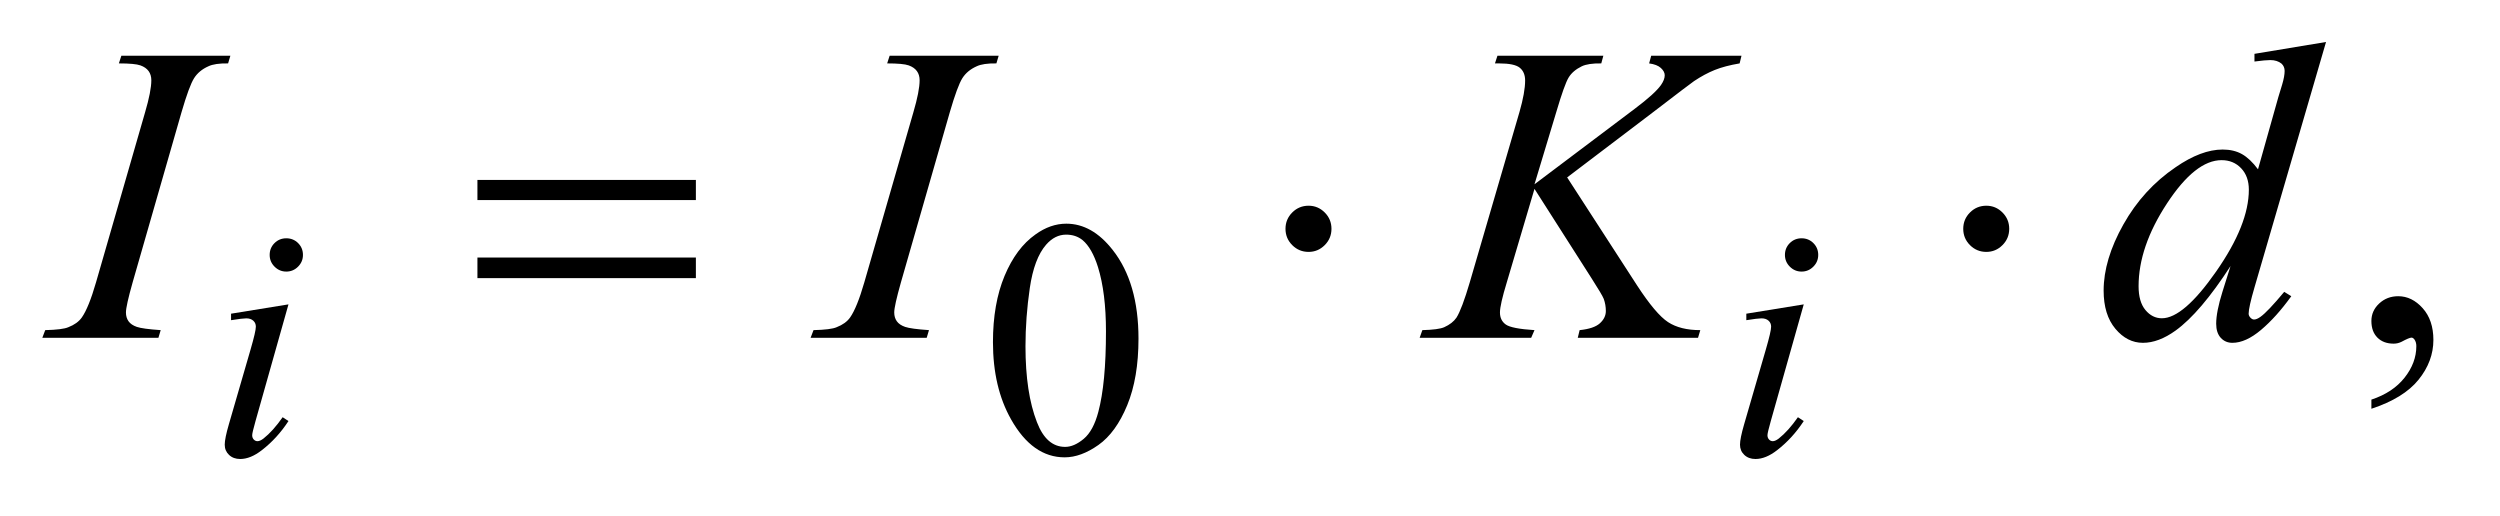
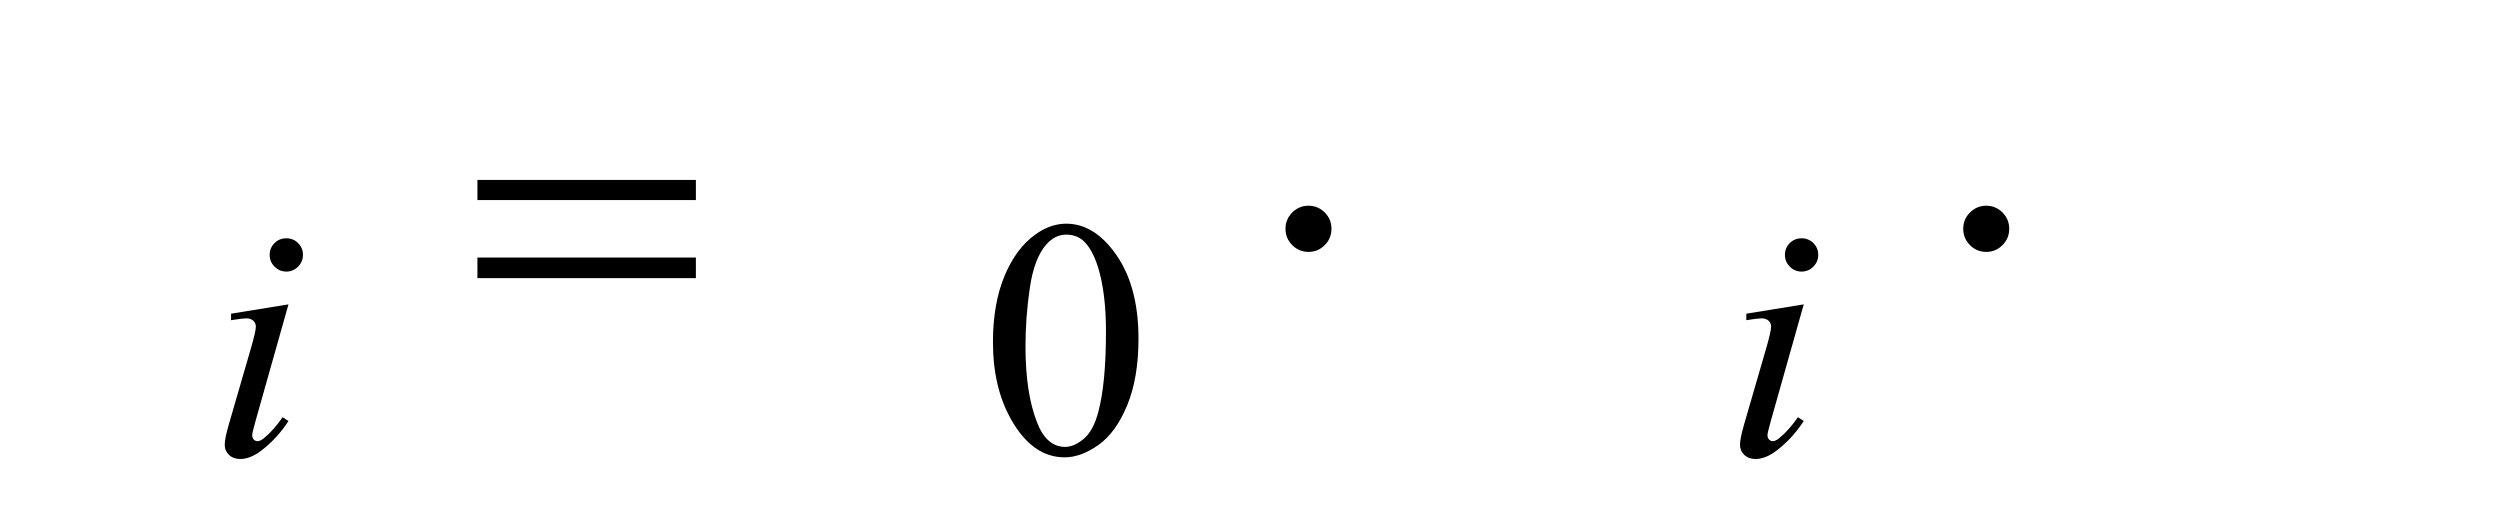
<svg xmlns="http://www.w3.org/2000/svg" stroke-dasharray="none" shape-rendering="auto" font-family="'Dialog'" text-rendering="auto" width="92" fill-opacity="1" color-interpolation="auto" color-rendering="auto" preserveAspectRatio="xMidYMid meet" font-size="12px" viewBox="0 0 92 19" fill="black" stroke="black" image-rendering="auto" stroke-miterlimit="10" stroke-linecap="square" stroke-linejoin="miter" font-style="normal" stroke-width="1" height="19" stroke-dashoffset="0" font-weight="normal" stroke-opacity="1">
  <defs id="genericDefs" />
  <g>
    <defs id="defs1">
      <clipPath clipPathUnits="userSpaceOnUse" id="clipPath1">
        <path d="M0.847 2.062 L59.054 2.062 L59.054 13.864 L0.847 13.864 L0.847 2.062 Z" />
      </clipPath>
      <clipPath clipPathUnits="userSpaceOnUse" id="clipPath2">
-         <path d="M27.051 65.864 L27.051 442.949 L1886.699 442.949 L1886.699 65.864 Z" />
+         <path d="M27.051 65.864 L27.051 442.949 L1886.699 442.949 L1886.699 65.864 " />
      </clipPath>
    </defs>
    <g transform="scale(1.576,1.576) translate(-0.847,-2.062) matrix(0.031,0,0,0.031,0,0)">
      <path d="M775.25 324.25 Q775.25 295.25 784 274.312 Q792.75 253.375 807.25 243.125 Q818.5 235 830.5 235 Q850 235 865.5 254.875 Q884.875 279.5 884.875 321.625 Q884.875 351.125 876.375 371.75 Q867.875 392.375 854.688 401.688 Q841.5 411 829.25 411 Q805 411 788.875 382.375 Q775.25 358.25 775.25 324.25 ZM799.75 327.375 Q799.75 362.375 808.375 384.5 Q815.5 403.125 829.625 403.125 Q836.375 403.125 843.625 397.062 Q850.875 391 854.625 376.75 Q860.375 355.25 860.375 316.125 Q860.375 287.125 854.375 267.75 Q849.875 253.375 842.75 247.375 Q837.625 243.25 830.375 243.25 Q821.875 243.25 815.25 250.875 Q806.25 261.25 803 283.5 Q799.75 305.75 799.75 327.375 Z" stroke="none" clip-path="url(#clipPath2)" />
    </g>
    <g transform="matrix(0.049,0,0,0.049,-1.334,-3.248)">
-       <path d="M1808.188 373.281 L1808.188 366.406 Q1824.281 361.094 1833.109 349.922 Q1841.938 338.75 1841.938 326.25 Q1841.938 323.281 1840.531 321.25 Q1839.438 319.844 1838.344 319.844 Q1836.625 319.844 1830.844 322.969 Q1828.031 324.375 1824.906 324.375 Q1817.25 324.375 1812.719 319.844 Q1808.188 315.312 1808.188 307.344 Q1808.188 299.688 1814.047 294.219 Q1819.906 288.75 1828.344 288.75 Q1838.656 288.75 1846.703 297.734 Q1854.75 306.719 1854.75 321.562 Q1854.75 337.656 1843.578 351.484 Q1832.406 365.312 1808.188 373.281 Z" stroke="none" clip-path="url(#clipPath2)" />
-     </g>
+       </g>
    <g transform="matrix(0.049,0,0,0.049,-1.334,-3.248)">
      <path d="M242.25 245.25 Q247.5 245.25 251.125 248.875 Q254.75 252.5 254.75 257.75 Q254.75 262.875 251.062 266.562 Q247.375 270.25 242.25 270.25 Q237.125 270.25 233.438 266.562 Q229.75 262.875 229.75 257.75 Q229.75 252.5 233.375 248.875 Q237 245.25 242.25 245.25 ZM243.875 294.875 L219.125 382.5 Q216.625 391.375 216.625 393.125 Q216.625 395.125 217.812 396.375 Q219 397.625 220.625 397.625 Q222.5 397.625 225.125 395.625 Q232.25 390 239.5 379.625 L243.875 382.5 Q235.375 395.5 223.875 404.375 Q215.375 411 207.625 411 Q202.5 411 199.25 407.938 Q196 404.875 196 400.25 Q196 395.625 199.125 384.875 L215.375 328.875 Q219.375 315.125 219.375 311.625 Q219.375 308.875 217.438 307.125 Q215.5 305.375 212.125 305.375 Q209.375 305.375 200.75 306.75 L200.75 301.875 L243.875 294.875 ZM1380.25 245.25 Q1385.5 245.25 1389.125 248.875 Q1392.75 252.5 1392.75 257.75 Q1392.75 262.875 1389.062 266.562 Q1385.375 270.25 1380.25 270.25 Q1375.125 270.25 1371.438 266.562 Q1367.75 262.875 1367.75 257.75 Q1367.75 252.5 1371.375 248.875 Q1375 245.25 1380.25 245.25 ZM1381.875 294.875 L1357.125 382.5 Q1354.625 391.375 1354.625 393.125 Q1354.625 395.125 1355.812 396.375 Q1357 397.625 1358.625 397.625 Q1360.5 397.625 1363.125 395.625 Q1370.25 390 1377.5 379.625 L1381.875 382.5 Q1373.375 395.5 1361.875 404.375 Q1353.375 411 1345.625 411 Q1340.5 411 1337.25 407.938 Q1334 404.875 1334 400.25 Q1334 395.625 1337.125 384.875 L1353.375 328.875 Q1357.375 315.125 1357.375 311.625 Q1357.375 308.875 1355.438 307.125 Q1353.5 305.375 1350.125 305.375 Q1347.375 305.375 1338.75 306.75 L1338.75 301.875 L1381.875 294.875 Z" stroke="none" clip-path="url(#clipPath2)" />
    </g>
    <g transform="matrix(0.049,0,0,0.049,-1.334,-3.248)">
-       <path d="M147.906 314.219 L146.188 320 L59 320 L61.188 314.219 Q74.312 313.906 78.531 312.031 Q85.406 309.375 88.688 304.688 Q93.844 297.344 99.312 278.438 L136.188 150.625 Q140.875 134.688 140.875 126.562 Q140.875 122.5 138.844 119.688 Q136.812 116.875 132.672 115.391 Q128.531 113.906 116.5 113.906 L118.375 108.125 L200.25 108.125 L198.531 113.906 Q188.531 113.75 183.688 116.094 Q176.656 119.219 172.984 125 Q169.312 130.781 163.531 150.625 L126.812 278.438 Q121.812 296.094 121.812 300.938 Q121.812 304.844 123.766 307.578 Q125.719 310.312 130.016 311.797 Q134.312 313.281 147.906 314.219 ZM724.906 314.219 L723.188 320 L636 320 L638.188 314.219 Q651.312 313.906 655.531 312.031 Q662.406 309.375 665.688 304.688 Q670.844 297.344 676.312 278.438 L713.188 150.625 Q717.875 134.688 717.875 126.562 Q717.875 122.5 715.844 119.688 Q713.812 116.875 709.672 115.391 Q705.531 113.906 693.5 113.906 L695.375 108.125 L777.25 108.125 L775.531 113.906 Q765.531 113.75 760.688 116.094 Q753.656 119.219 749.984 125 Q746.312 130.781 740.531 150.625 L703.812 278.438 Q698.812 296.094 698.812 300.938 Q698.812 304.844 700.766 307.578 Q702.719 310.312 707.016 311.797 Q711.312 313.281 724.906 314.219 ZM1204.188 199.531 L1256.688 280.625 Q1270.75 302.188 1279.969 308.203 Q1289.188 314.219 1304.188 314.219 L1302.469 320 L1212.156 320 L1213.562 314.219 Q1224.344 313.125 1228.797 309.062 Q1233.25 305 1233.25 299.844 Q1233.25 295.156 1231.688 290.781 Q1230.438 287.656 1222.625 275.469 L1179.656 208.125 L1158.875 278.281 Q1153.719 295.156 1153.719 300.938 Q1153.719 306.875 1158.094 310 Q1162.469 313.125 1179.656 314.219 L1177.156 320 L1093.406 320 L1095.438 314.219 Q1107.625 313.906 1111.844 312.031 Q1118.094 309.219 1121.062 304.844 Q1125.125 298.438 1131.062 278.281 L1168.406 150.312 Q1172.625 135.625 1172.625 126.719 Q1172.625 120.469 1168.641 117.188 Q1164.656 113.906 1153.094 113.906 L1149.969 113.906 L1151.844 108.125 L1231.375 108.125 L1229.812 113.906 Q1219.969 113.75 1215.125 116.094 Q1208.406 119.375 1205.281 124.531 Q1202.156 129.688 1196.062 150.312 L1179.656 204.688 L1254.969 147.969 Q1269.969 136.719 1274.656 130.156 Q1277.469 126.094 1277.469 122.812 Q1277.469 120 1274.578 117.344 Q1271.688 114.688 1265.75 113.906 L1267.312 108.125 L1335.125 108.125 L1333.719 113.906 Q1322.625 115.781 1315.047 118.828 Q1307.469 121.875 1299.5 127.188 Q1297.156 128.75 1269.031 150.312 L1204.188 199.531 ZM1774.125 97.812 L1720.375 282.188 Q1716 297.188 1716 301.875 Q1716 303.438 1717.328 304.844 Q1718.656 306.25 1720.062 306.25 Q1722.094 306.25 1724.906 304.219 Q1730.219 300.469 1742.719 285.469 L1748.031 288.75 Q1736.781 304.375 1725.297 314.062 Q1713.812 323.75 1703.812 323.75 Q1698.5 323.75 1695.062 320 Q1691.625 316.25 1691.625 309.375 Q1691.625 300.469 1696.312 285.469 L1702.406 266.094 Q1679.75 301.094 1661.156 314.531 Q1648.344 323.75 1636.625 323.75 Q1624.75 323.75 1615.922 313.203 Q1607.094 302.656 1607.094 284.531 Q1607.094 261.25 1621.938 234.844 Q1636.781 208.438 1661.156 191.875 Q1680.375 178.594 1696.469 178.594 Q1704.906 178.594 1711 182.031 Q1717.094 185.469 1723.031 193.438 L1738.344 139.062 Q1740.062 133.281 1741.156 129.844 Q1743.031 123.594 1743.031 119.531 Q1743.031 116.25 1740.688 114.062 Q1737.406 111.406 1732.25 111.406 Q1728.656 111.406 1720.375 112.5 L1720.375 106.719 L1774.125 97.812 ZM1716.156 208.75 Q1716.156 198.75 1710.375 192.656 Q1704.594 186.562 1695.688 186.562 Q1676 186.562 1654.672 219.062 Q1633.344 251.562 1633.344 281.25 Q1633.344 292.969 1638.5 299.141 Q1643.656 305.312 1650.844 305.312 Q1667.094 305.312 1691.625 270.156 Q1716.156 235 1716.156 208.75 Z" stroke="none" clip-path="url(#clipPath2)" />
-     </g>
+       </g>
    <g transform="matrix(0.049,0,0,0.049,-1.334,-3.248)">
      <path d="M385.781 201.406 L549.844 201.406 L549.844 216.562 L385.781 216.562 L385.781 201.406 ZM385.781 259.688 L549.844 259.688 L549.844 275.156 L385.781 275.156 L385.781 259.688 ZM1027.188 238.125 Q1027.188 245.312 1022.109 250.391 Q1017.031 255.469 1010 255.469 Q1002.812 255.469 997.734 250.391 Q992.656 245.312 992.656 238.125 Q992.656 230.938 997.734 225.859 Q1002.812 220.781 1010 220.781 Q1017.031 220.781 1022.109 225.859 Q1027.188 230.938 1027.188 238.125 ZM1536.188 238.125 Q1536.188 245.312 1531.109 250.391 Q1526.031 255.469 1519 255.469 Q1511.812 255.469 1506.734 250.391 Q1501.656 245.312 1501.656 238.125 Q1501.656 230.938 1506.734 225.859 Q1511.812 220.781 1519 220.781 Q1526.031 220.781 1531.109 225.859 Q1536.188 230.938 1536.188 238.125 Z" stroke="none" clip-path="url(#clipPath2)" />
    </g>
  </g>
</svg>